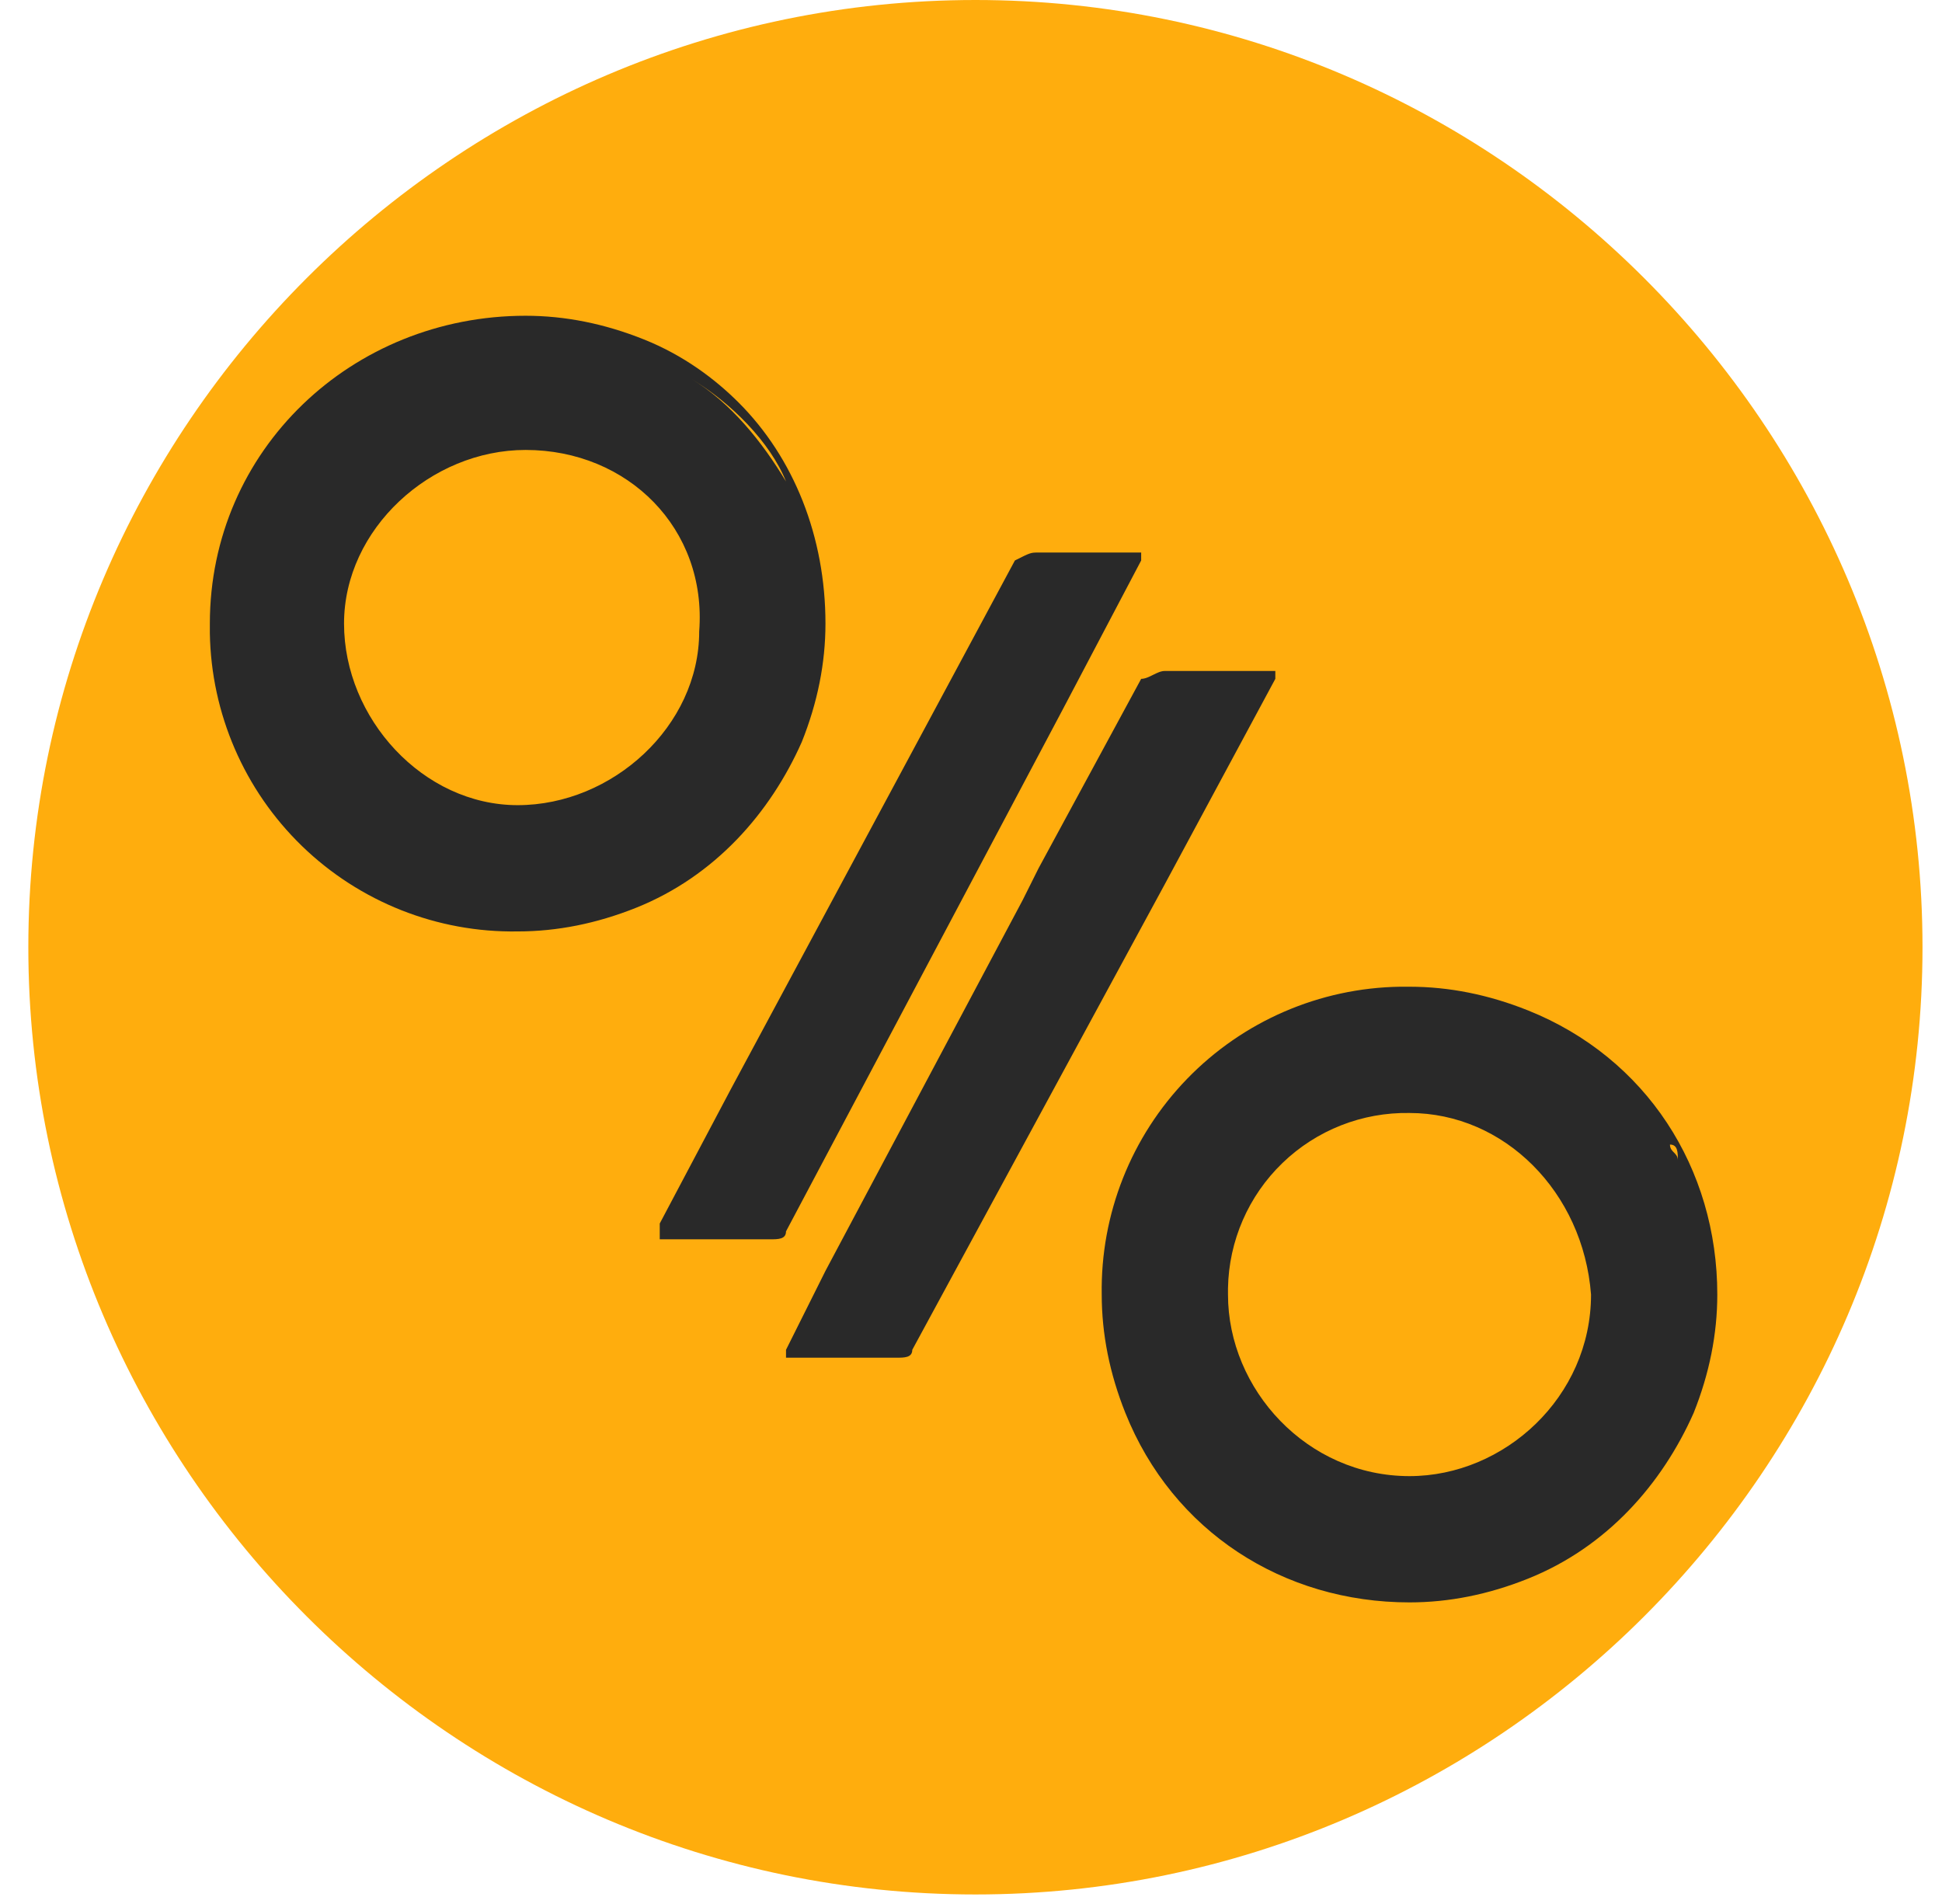
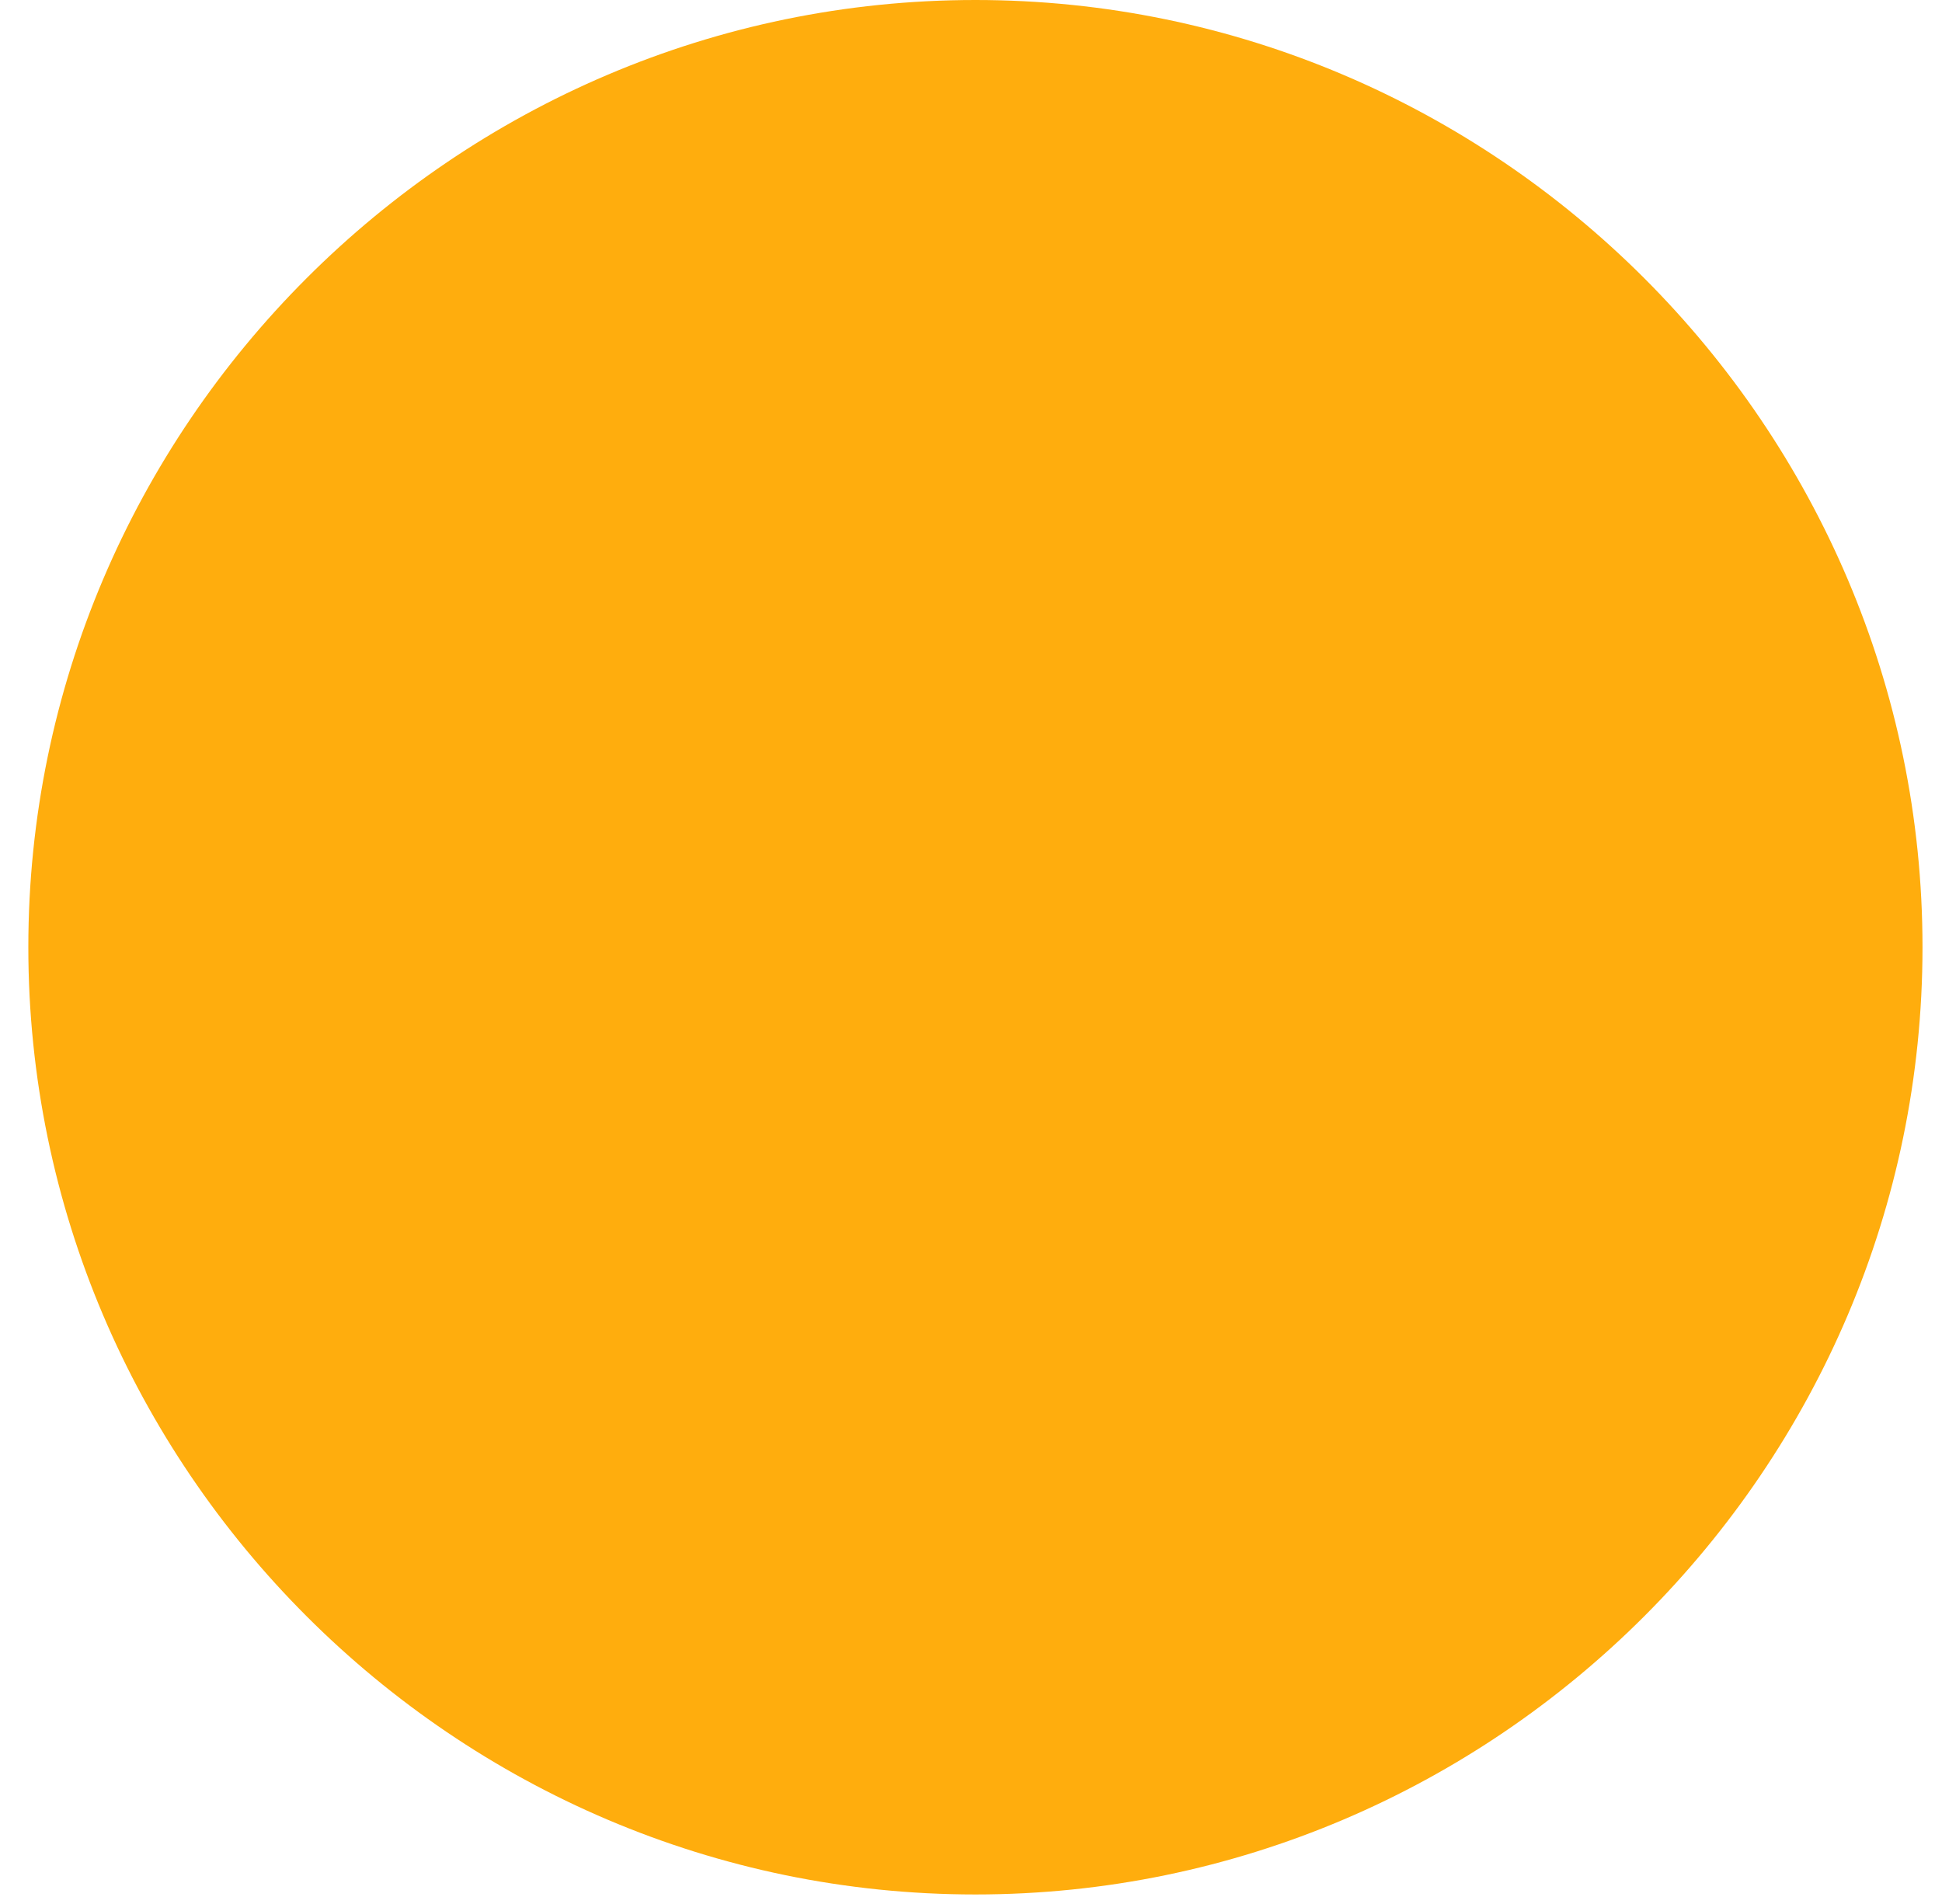
<svg xmlns="http://www.w3.org/2000/svg" width="51" height="50" viewBox="0 0 51 50" fill="none">
  <path d="M25.616 0C11.937 0 0.744 11.194 0.744 24.875C0.744 38.556 11.937 49.75 25.616 49.75C39.296 49.75 50.488 38.556 50.488 24.875C50.488 11.194 39.296 0 25.616 0Z" fill="#FFAD0D" />
-   <path d="M37.016 25.912C38.052 25.912 39.089 26.119 40.125 26.533C43.234 27.777 45.099 30.679 45.099 33.996C45.099 35.032 44.892 36.069 44.478 37.105C43.649 38.971 42.198 40.629 40.125 41.458C39.089 41.873 38.052 42.08 37.016 42.08C33.7 42.08 30.798 40.215 29.554 37.105C29.14 36.069 28.933 35.032 28.933 33.996C28.899 31.885 29.706 29.847 31.175 28.331C32.644 26.815 34.655 25.945 36.765 25.912H37.016ZM37.016 29.228C35.774 29.206 34.574 29.678 33.68 30.541C32.786 31.403 32.271 32.586 32.249 33.828V33.996C32.249 36.483 34.322 38.764 37.016 38.764C39.503 38.764 41.783 36.691 41.783 33.996C41.576 31.301 39.503 29.228 37.016 29.228ZM30.591 17.62H31.627H33.492V17.827L30.591 23.217L23.958 35.447C23.958 35.654 23.751 35.654 23.544 35.654H22.3H20.642V35.447L21.678 33.374L26.86 23.631L27.274 22.802L29.969 17.827C30.176 17.827 30.383 17.62 30.591 17.62ZM27.274 14.51H28.518H29.969V14.718L27.896 18.656L20.642 32.337C20.642 32.545 20.435 32.545 20.227 32.545H19.191H17.326V32.337V32.13L19.191 28.606L26.653 14.718C27.067 14.51 27.067 14.51 27.274 14.51ZM43.856 30.057C43.856 30.265 44.063 30.265 44.063 30.472C44.063 30.265 44.063 30.057 43.856 30.057ZM13.802 8.292C14.838 8.292 15.875 8.499 16.911 8.914C17.947 9.328 18.776 9.95 19.398 10.572C20.849 12.023 21.678 14.096 21.678 16.376C21.678 17.413 21.471 18.449 21.056 19.485C20.227 21.351 18.776 23.009 16.704 23.839C15.668 24.253 14.631 24.46 13.595 24.46C11.484 24.494 9.447 23.687 7.931 22.218C6.415 20.749 5.545 18.738 5.511 16.627V16.376C5.511 11.816 9.242 8.292 13.802 8.292ZM13.802 11.816C11.315 11.816 9.035 13.889 9.035 16.376C9.035 18.863 11.108 21.144 13.595 21.144C16.082 21.144 18.362 19.071 18.362 16.583C18.569 13.889 16.497 11.816 13.802 11.816ZM18.155 9.95C19.191 10.572 20.02 11.608 20.642 12.645C20.227 11.608 19.191 10.572 18.155 9.95Z" fill="#292929" />
</svg>